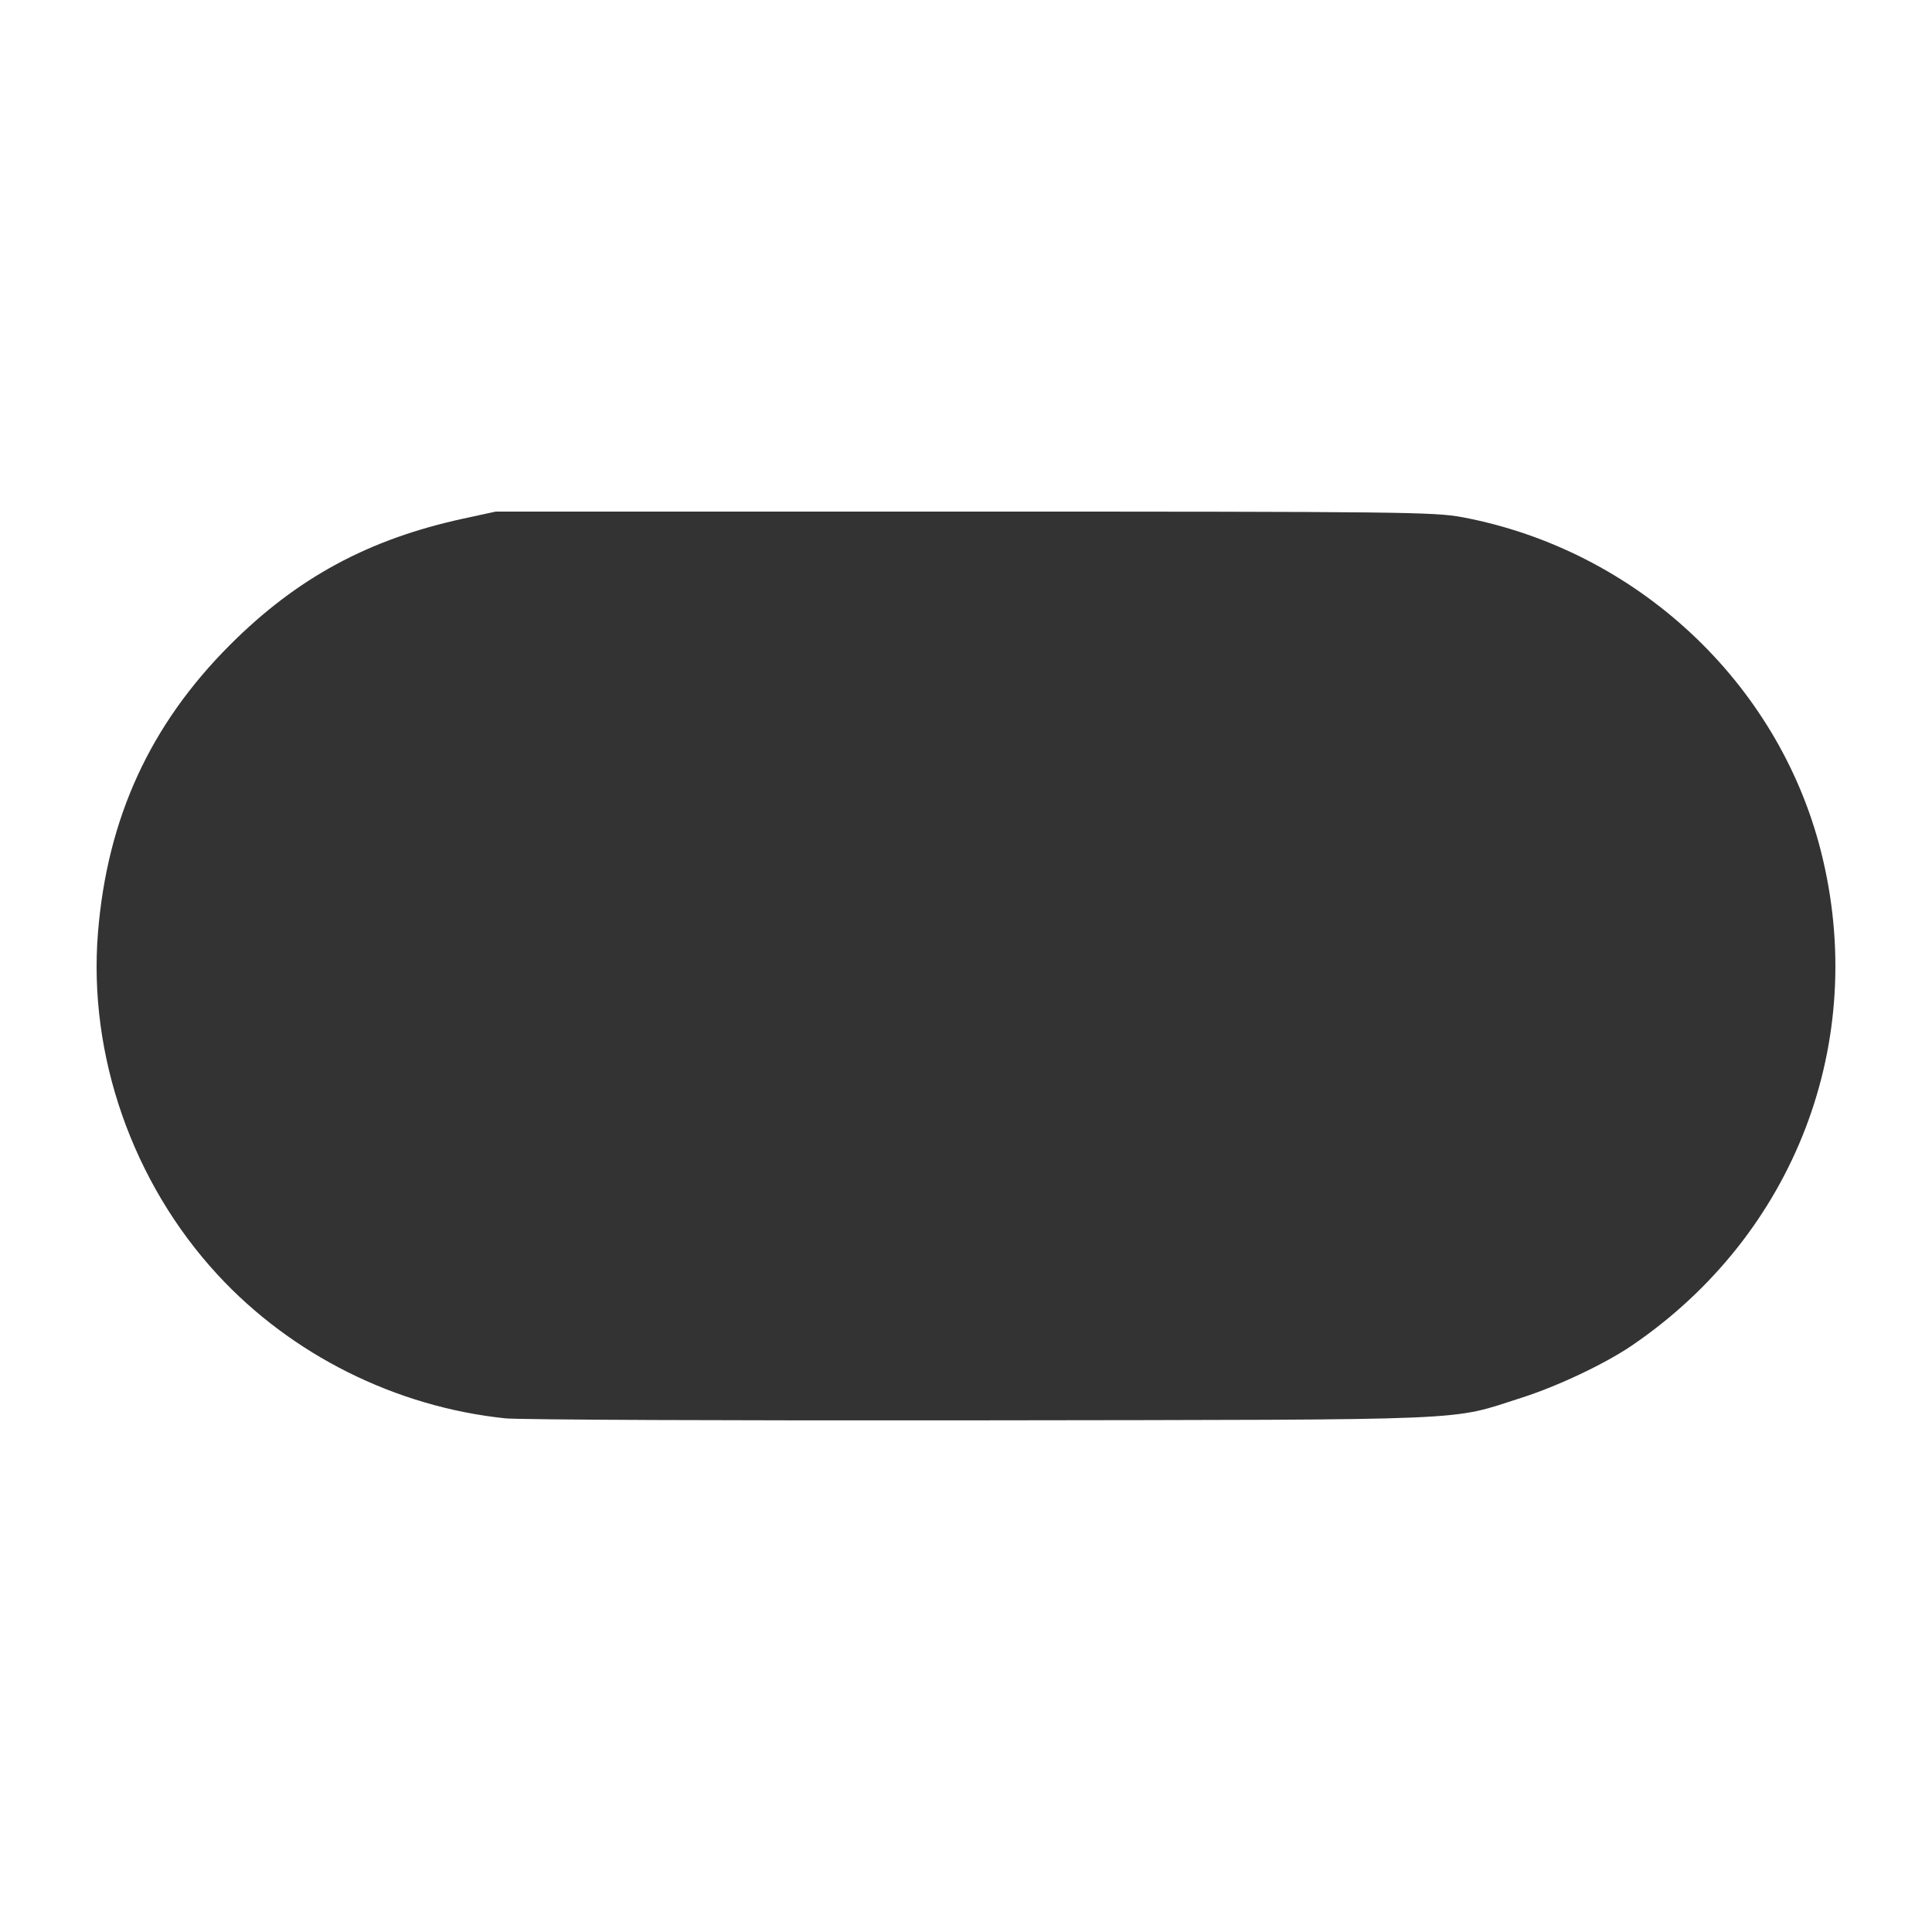
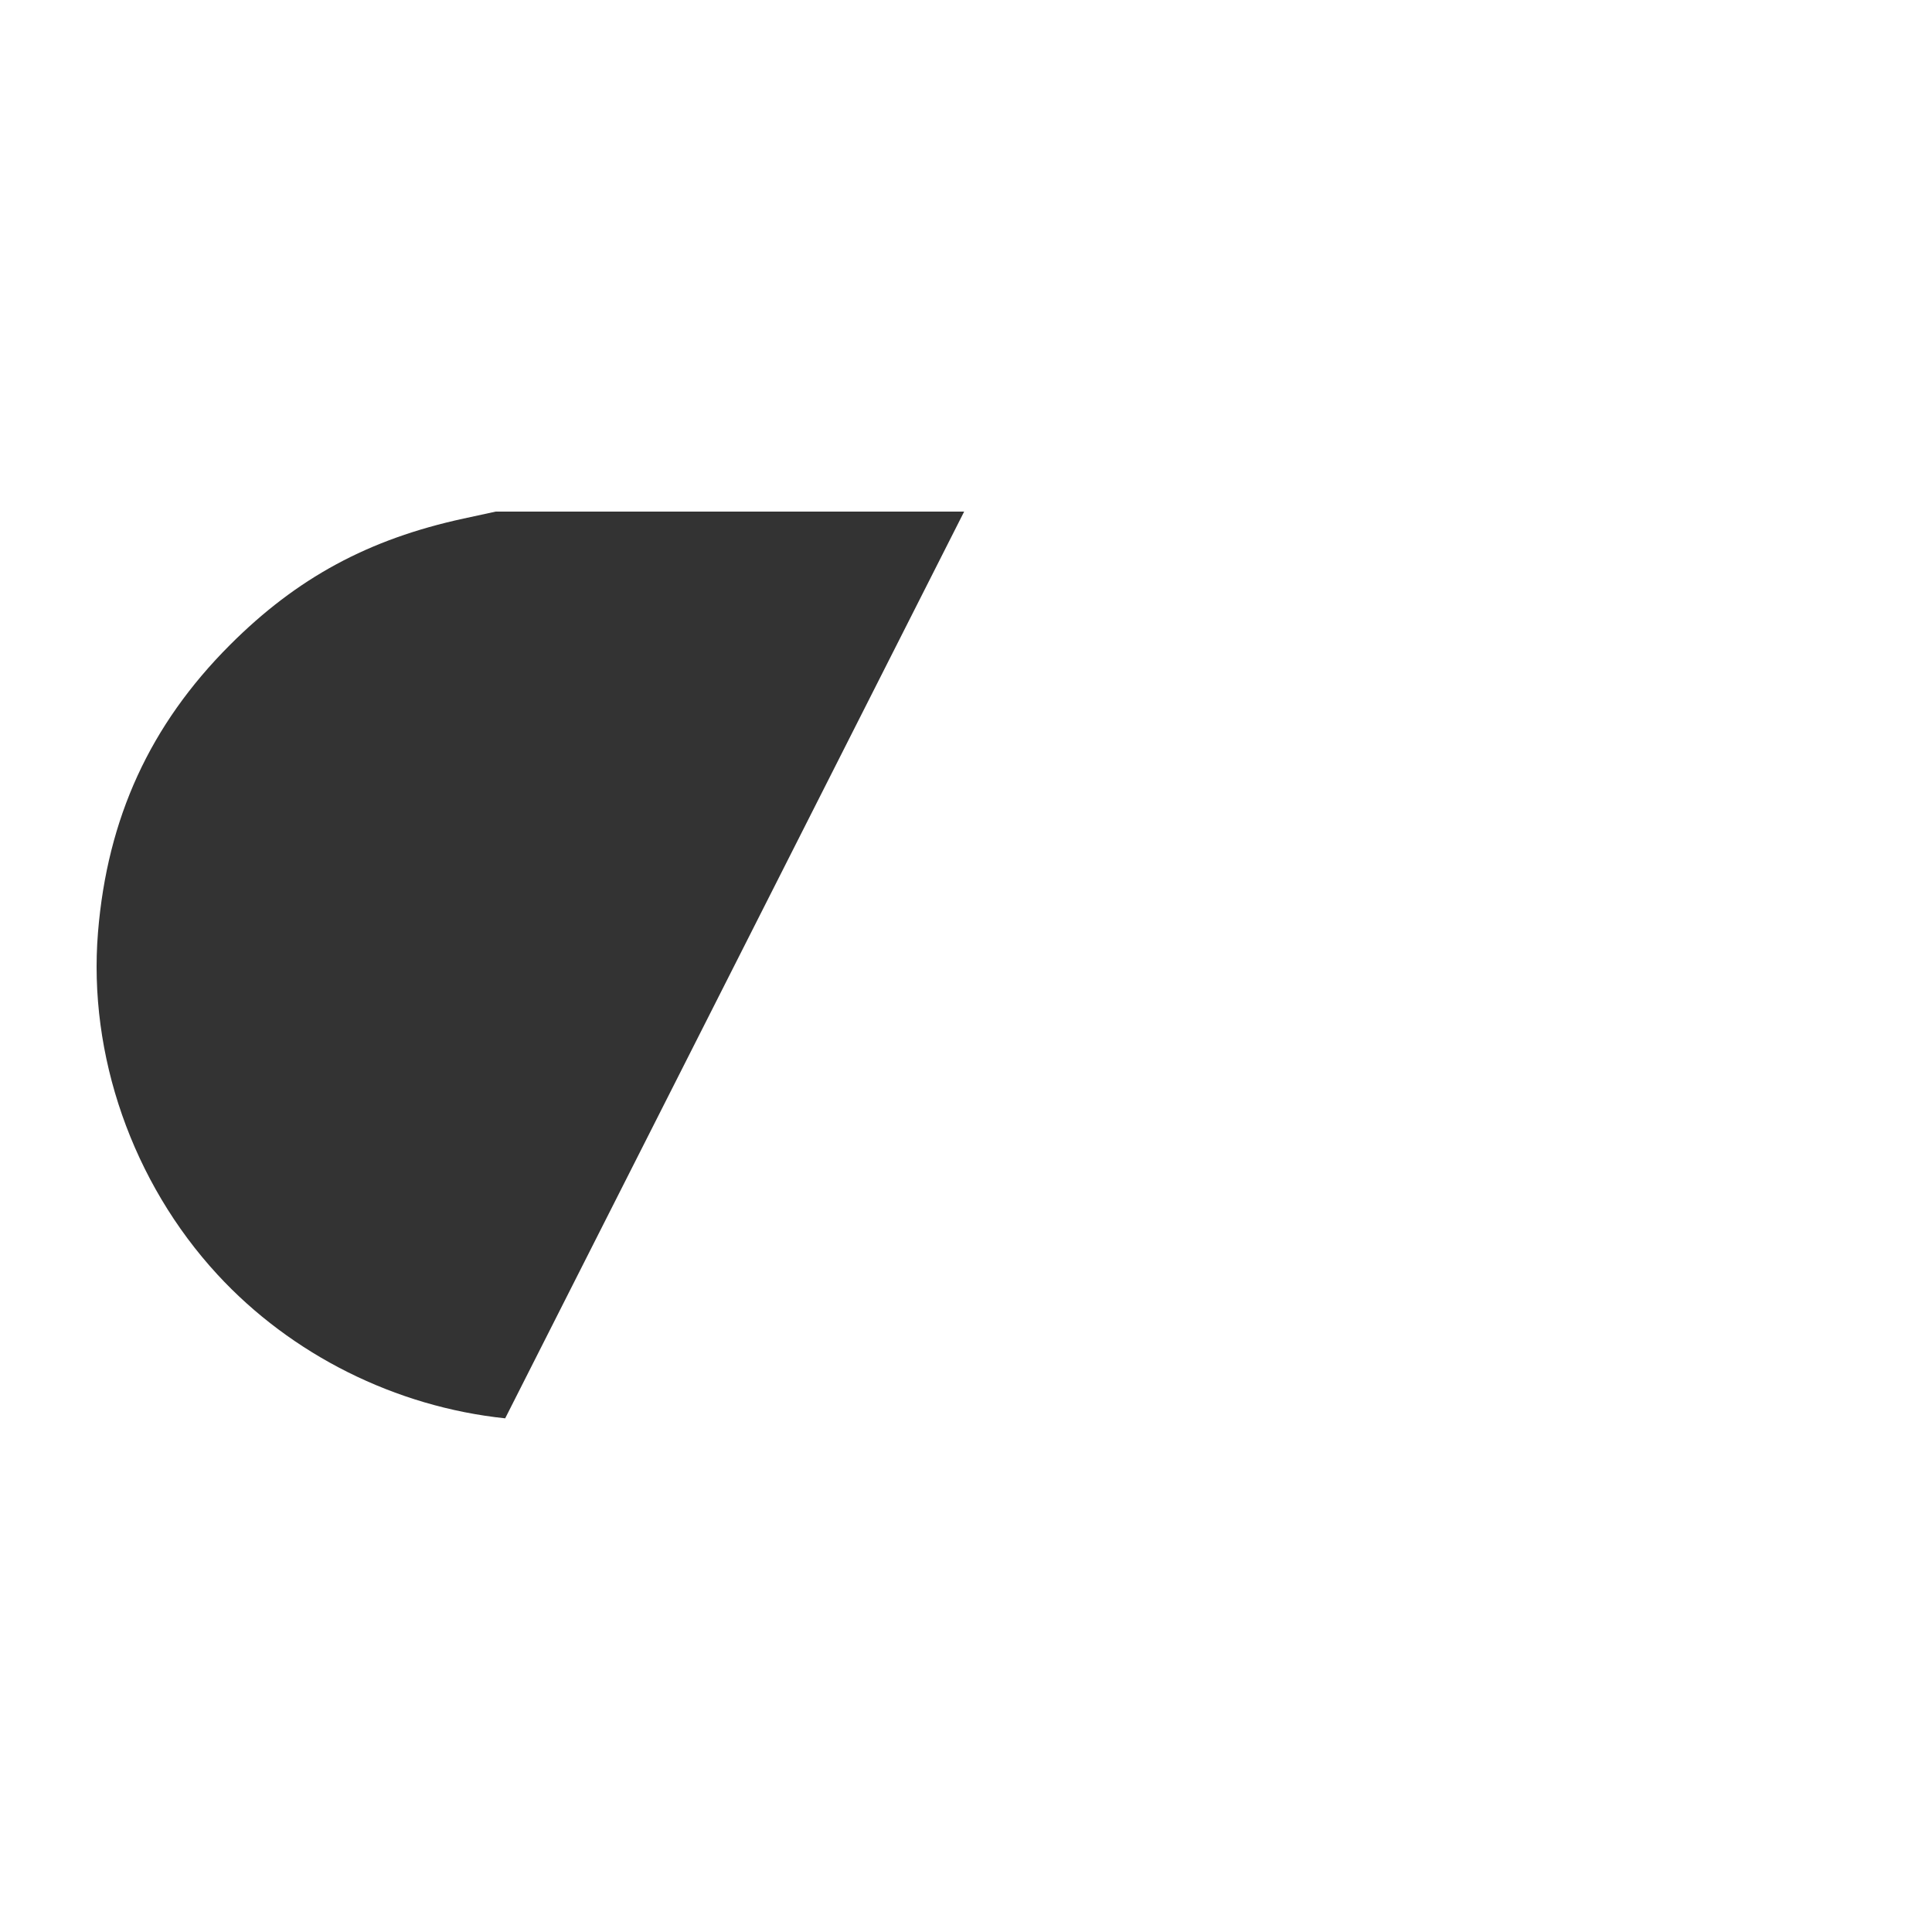
<svg xmlns="http://www.w3.org/2000/svg" xmlns:ns1="http://sodipodi.sourceforge.net/DTD/sodipodi-0.dtd" xmlns:ns2="http://www.inkscape.org/namespaces/inkscape" version="1.1" id="svg1" width="1000" height="1000" viewBox="0 0 1000 1000" ns1:docname="form_53.svg" ns2:version="1.4 (86a8ad7, 2024-10-11)">
  <defs id="defs1" />
  <ns1:namedview id="namedview1" pagecolor="#ffffff" bordercolor="#000000" borderopacity="0.25" ns2:showpageshadow="2" ns2:pageopacity="0.0" ns2:pagecheckerboard="0" ns2:deskcolor="#d1d1d1" ns2:zoom="1.475" ns2:cx="300" ns2:cy="300" ns2:window-width="1920" ns2:window-height="1129" ns2:window-x="-8" ns2:window-y="-8" ns2:window-maximized="1" ns2:current-layer="g1" />
  <g ns2:groupmode="layer" ns2:label="Image" id="g1">
-     <path style="fill:#333333;stroke-width:1" d="M 261.479,734.127 C 204.711,728.169 150.837,701.249 112.548,659.71 68.527,611.952 45.527,546.05 50.724,482.568 c 4.847,-59.211 26.968,-107.399 68.274,-148.726 34.742,-34.76 71.718,-54.763 120.966,-65.439 l 16.633,-3.606 h 242.452 c 226.275,0 243.483,0.195 257.91,2.917 90.011,16.986 163.346,85.294 185.538,172.82 24.927,98.314 -13.404,198.487 -97.948,255.976 -13.866,9.428 -38.306,20.991 -56.967,26.951 -37.88,12.098 -19.669,11.336 -279.583,11.703 -128.426,0.182 -239.36,-0.285 -246.52,-1.036 z" id="path1" />
+     <path style="fill:#333333;stroke-width:1" d="M 261.479,734.127 C 204.711,728.169 150.837,701.249 112.548,659.71 68.527,611.952 45.527,546.05 50.724,482.568 c 4.847,-59.211 26.968,-107.399 68.274,-148.726 34.742,-34.76 71.718,-54.763 120.966,-65.439 l 16.633,-3.606 h 242.452 z" id="path1" />
  </g>
</svg>